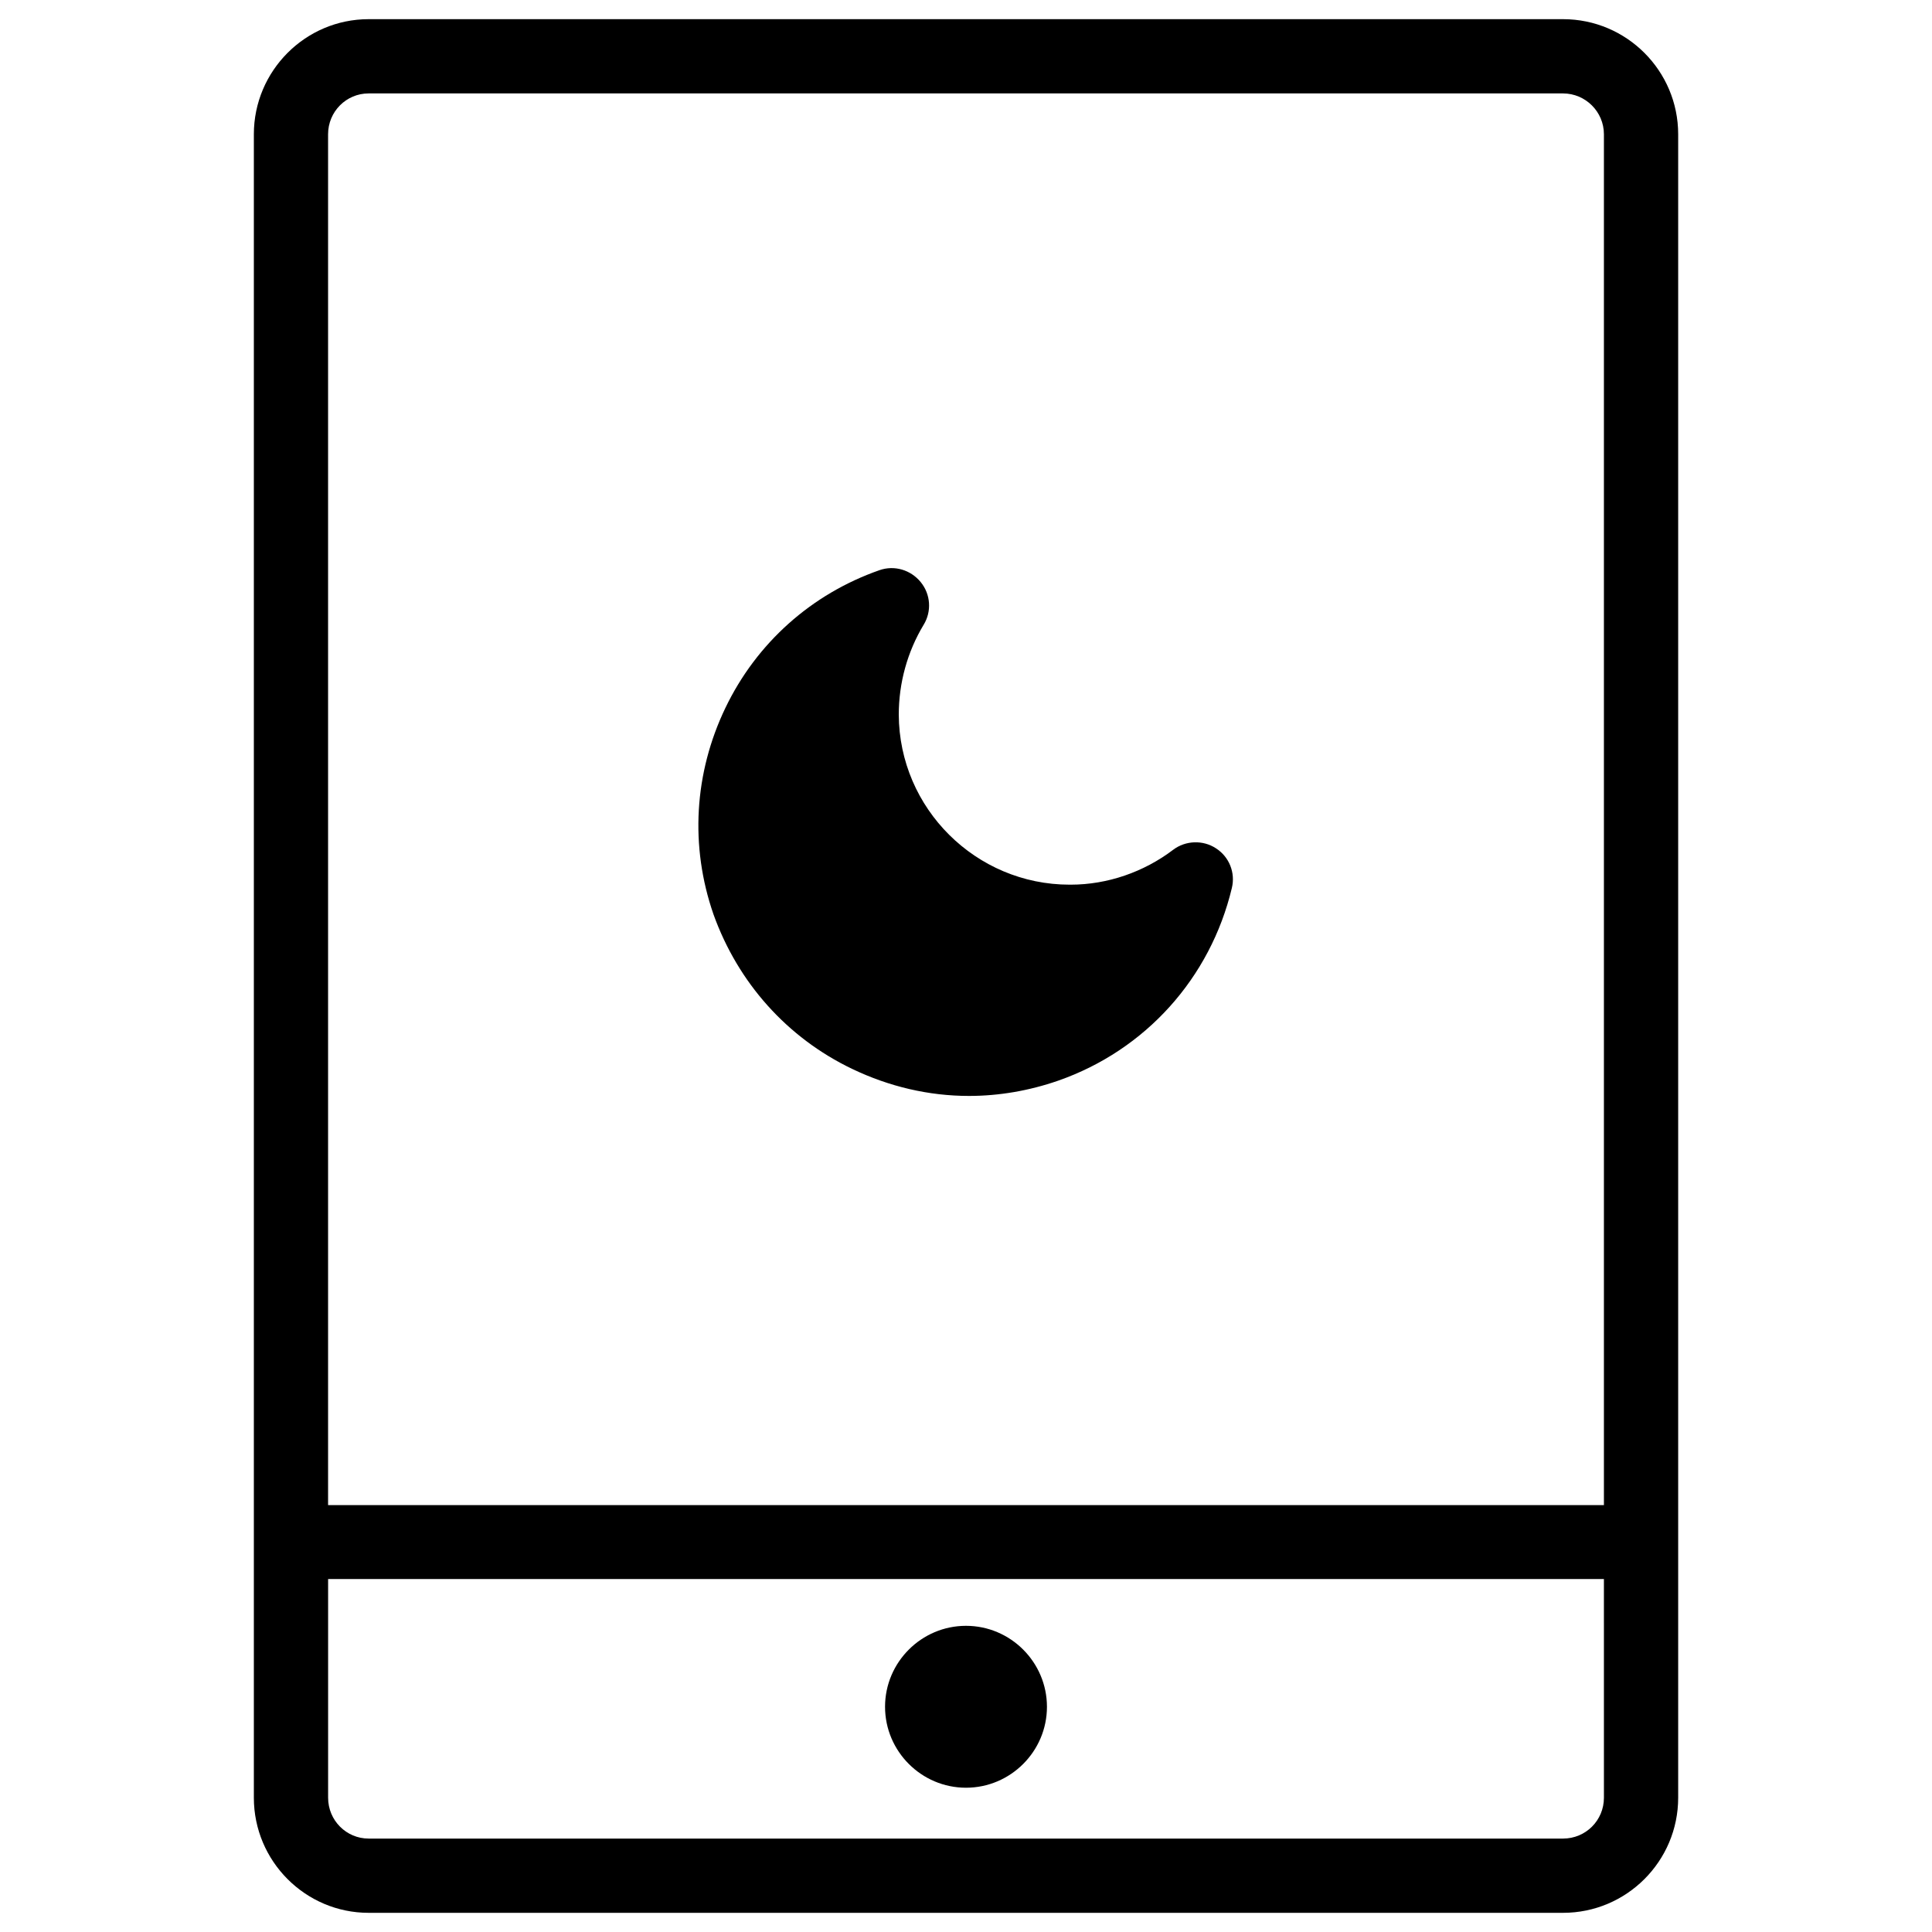
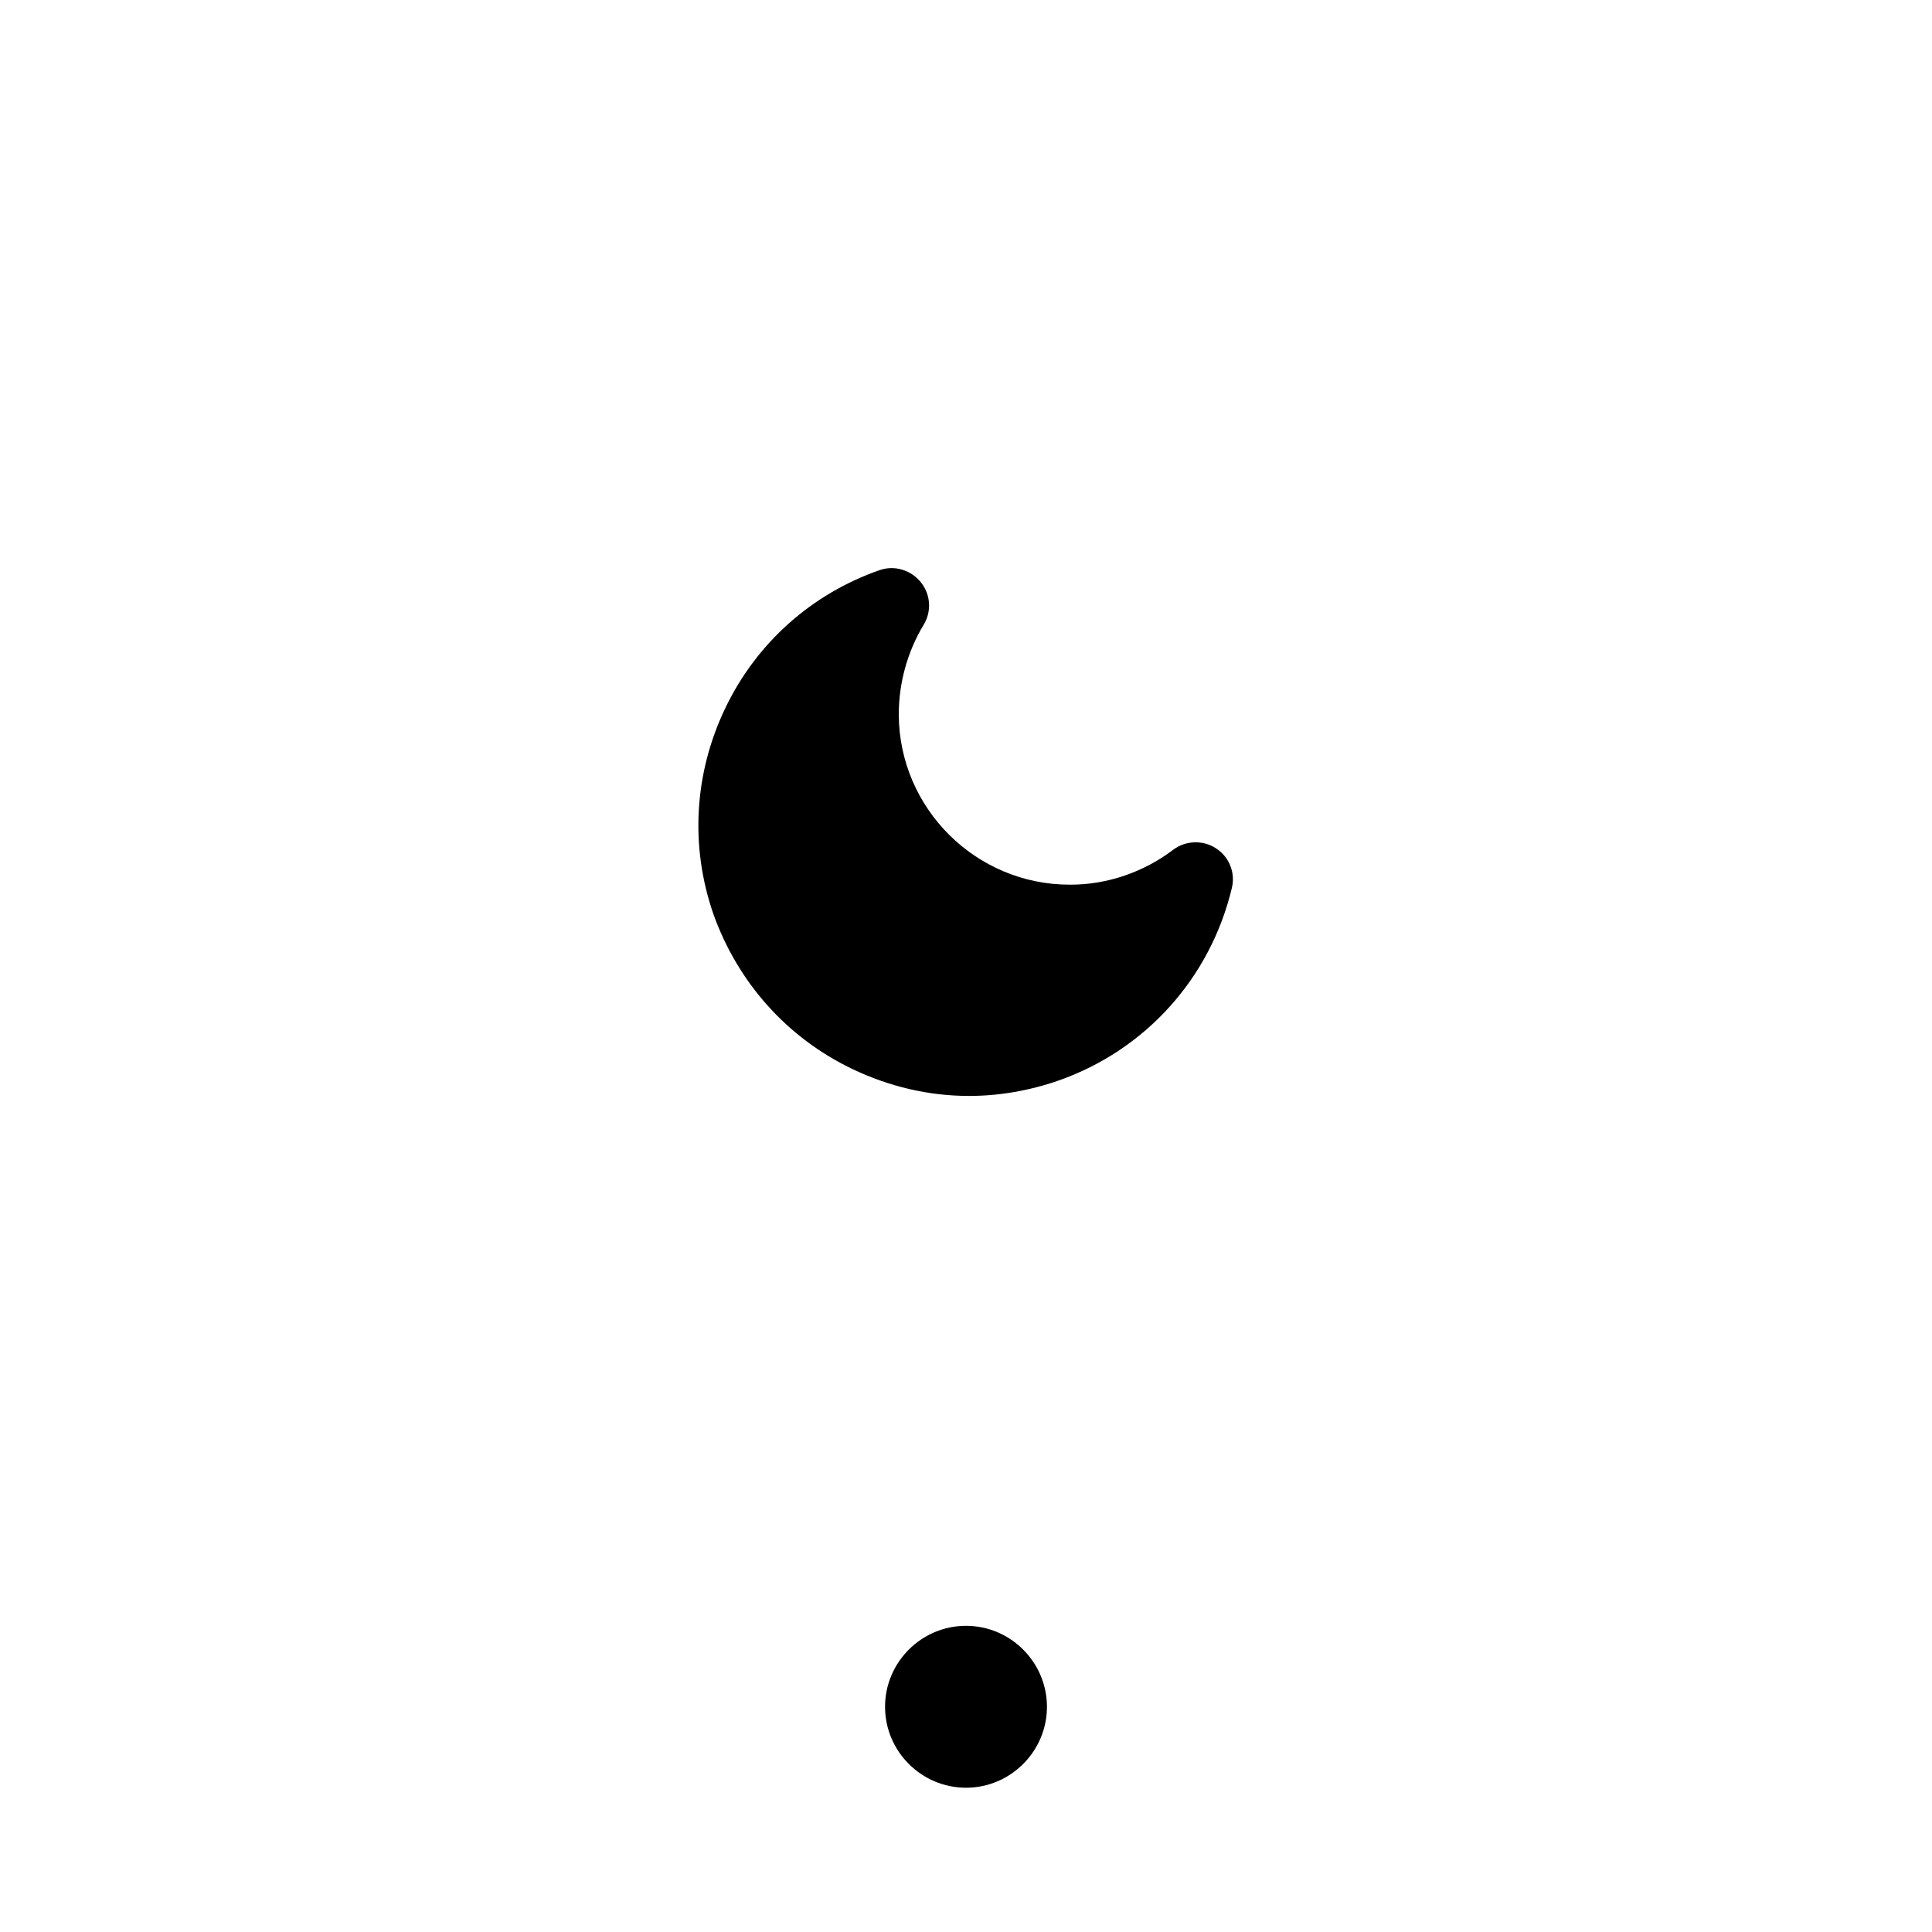
<svg xmlns="http://www.w3.org/2000/svg" fill="#000000" width="800px" height="800px" version="1.1" viewBox="144 144 512 512">
  <g>
    <path d="m369.79 427.25c9.84 4.723 20.367 7.184 30.996 7.184 7.969 0 15.941-1.379 23.617-4.035 23.125-8.07 40.344-27.16 46.051-51.07 0.984-4.035-0.688-8.266-4.231-10.527-3.445-2.262-8.07-2.066-11.316 0.395-7.773 5.902-17.418 9.25-27.16 9.25h-0.297c-24.797 0-45.164-20.172-45.266-45.066 0-8.363 2.262-16.629 6.594-23.812 2.164-3.543 1.871-8.07-0.789-11.316-2.656-3.246-6.988-4.527-10.922-3.148-18.008 6.297-32.57 19.285-40.836 36.508-8.266 17.219-9.445 36.605-3.148 54.711 6.5 18.102 19.488 32.664 36.707 40.93z" />
-     <path d="m558.23 149.08h-316.55c-16.727 0-30.406 13.676-30.406 30.504v440.83c0 16.828 13.676 30.504 30.406 30.504h316.55c16.828 0 30.504-13.676 30.504-30.504v-440.83c0-16.828-13.68-30.504-30.504-30.504zm-316.55 19.68h316.55c5.902 0 10.824 4.82 10.824 10.824v363.29h-338.11v-363.29c0-6.004 4.824-10.824 10.727-10.824zm316.55 462.48h-316.55c-5.902 0-10.727-4.82-10.727-10.824v-57.957h338.1l0.004 57.957c0 6.004-4.82 10.824-10.824 10.824z" />
    <path d="m400 574.86c-11.809 0-21.453 9.645-21.453 21.453s9.645 21.453 21.453 21.453 21.453-9.645 21.453-21.453c-0.004-11.809-9.648-21.453-21.453-21.453z" />
  </g>
</svg>